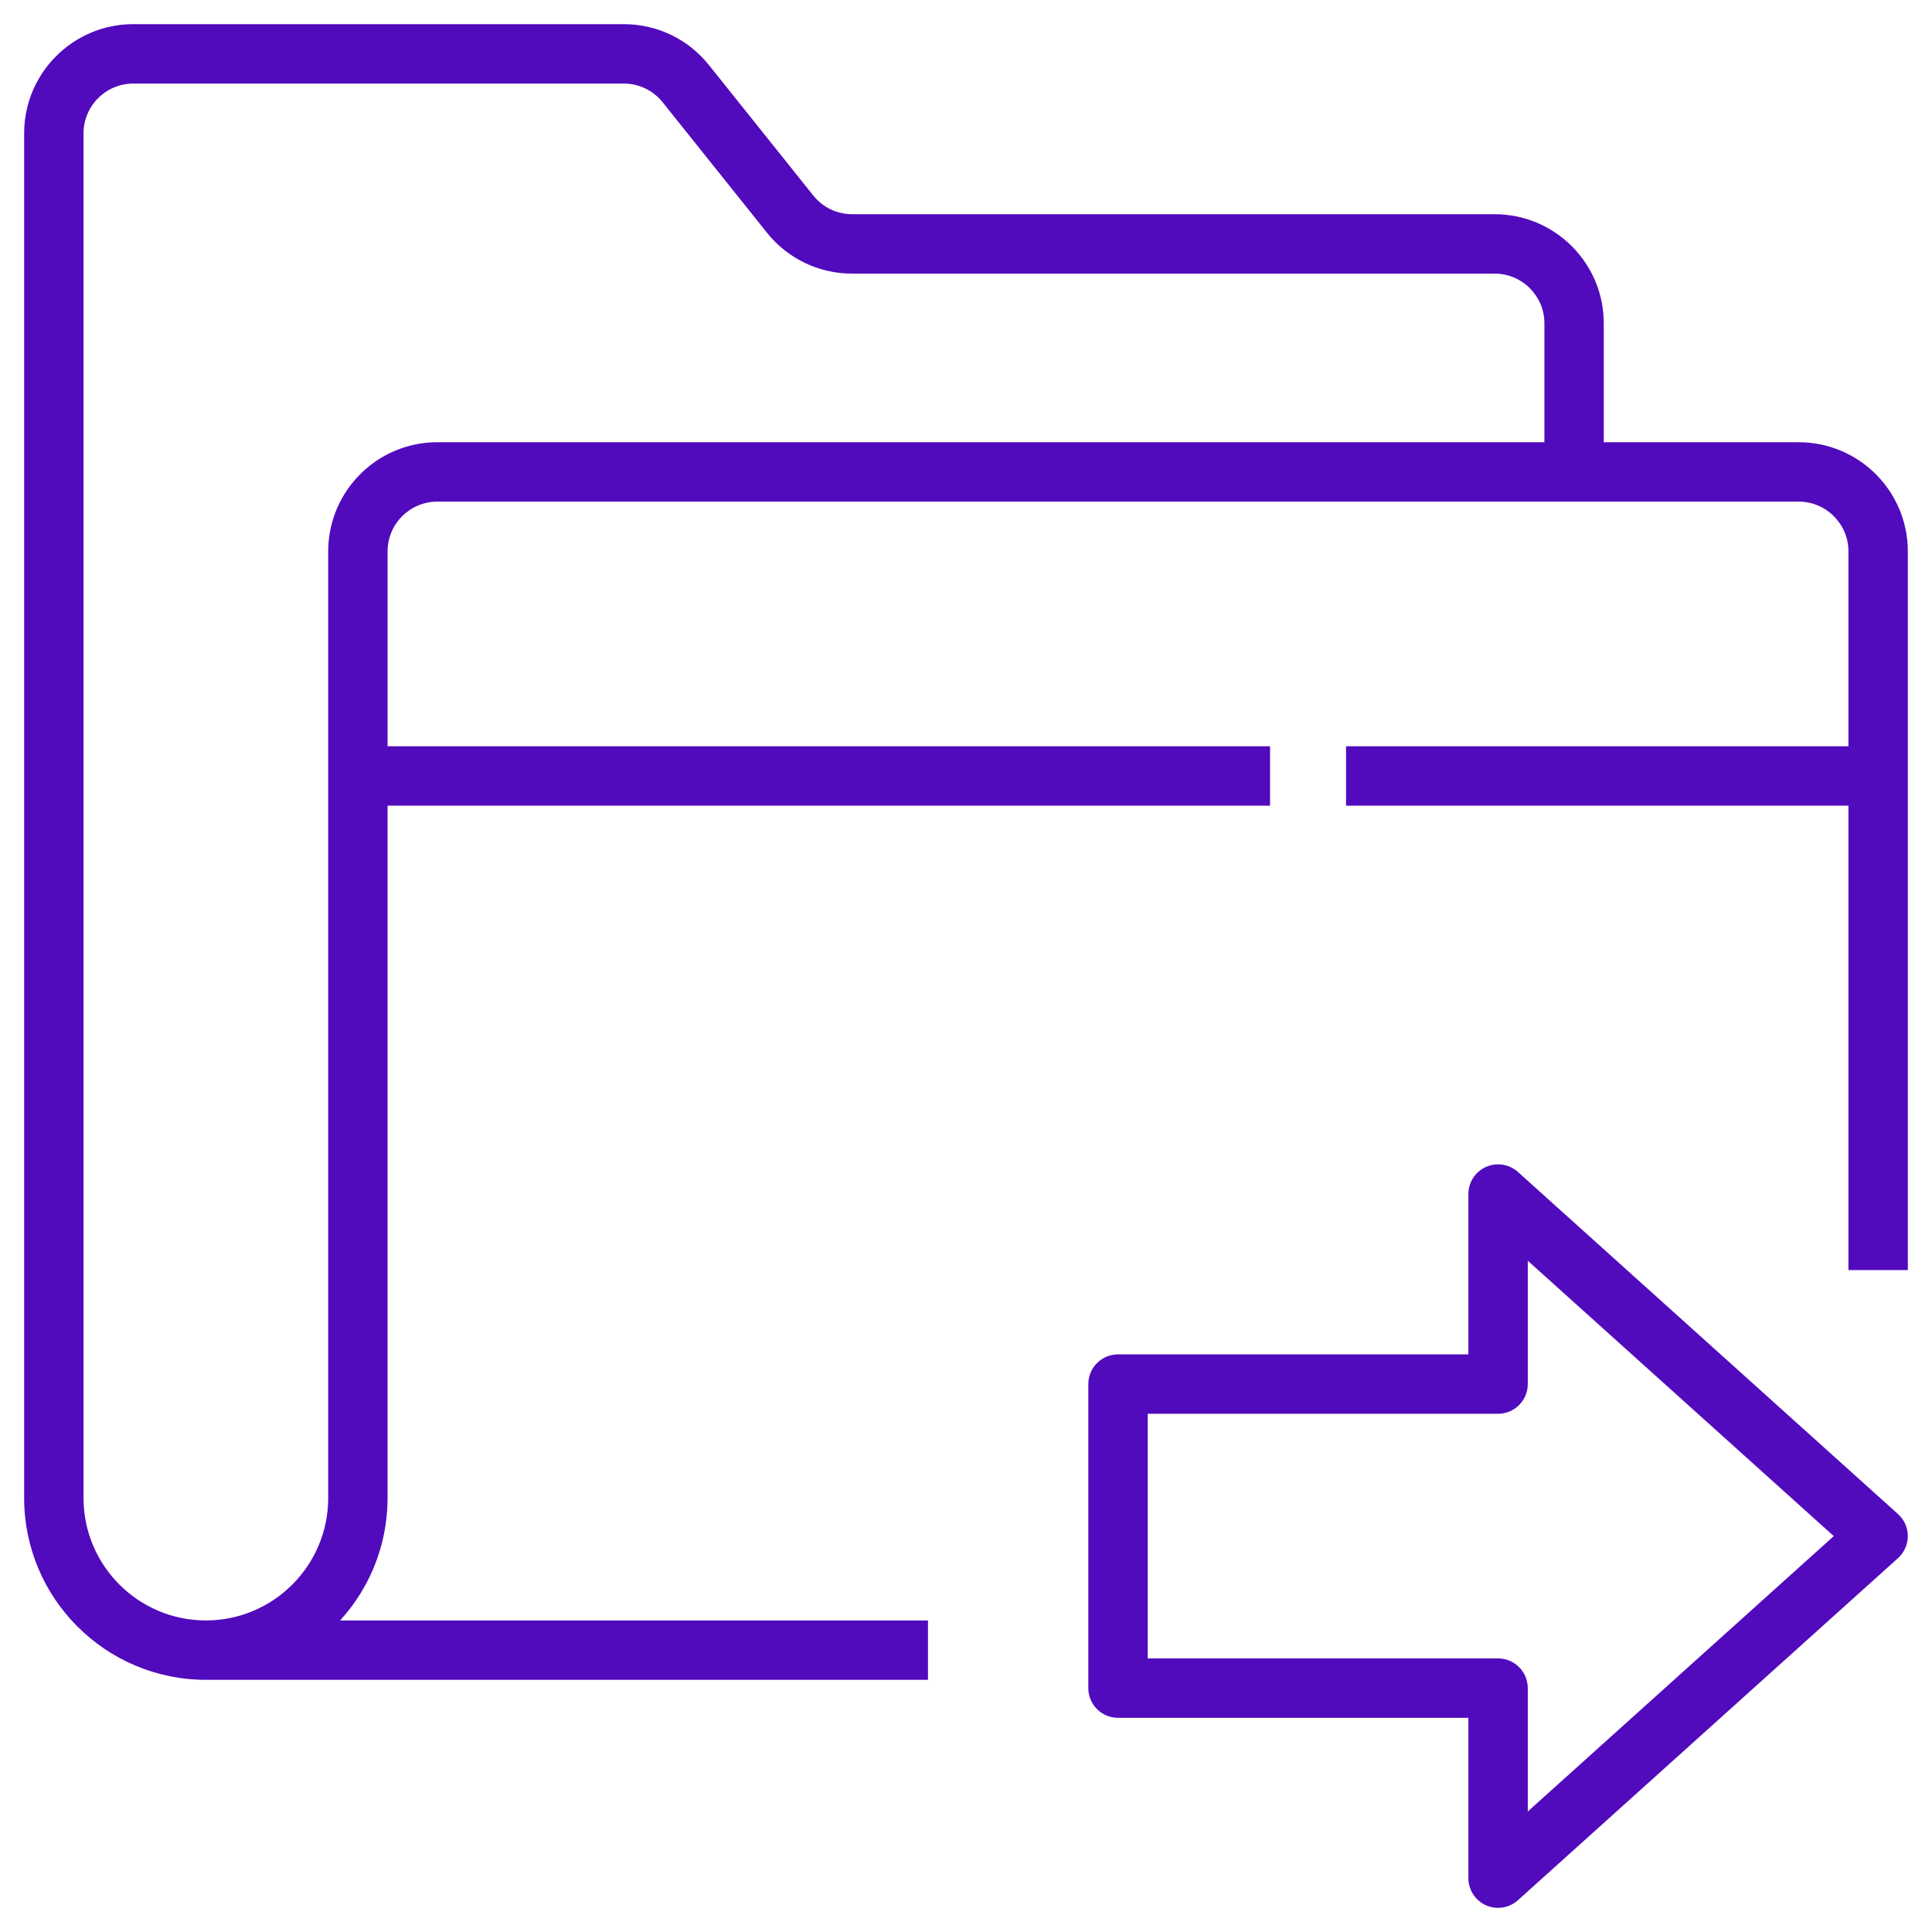
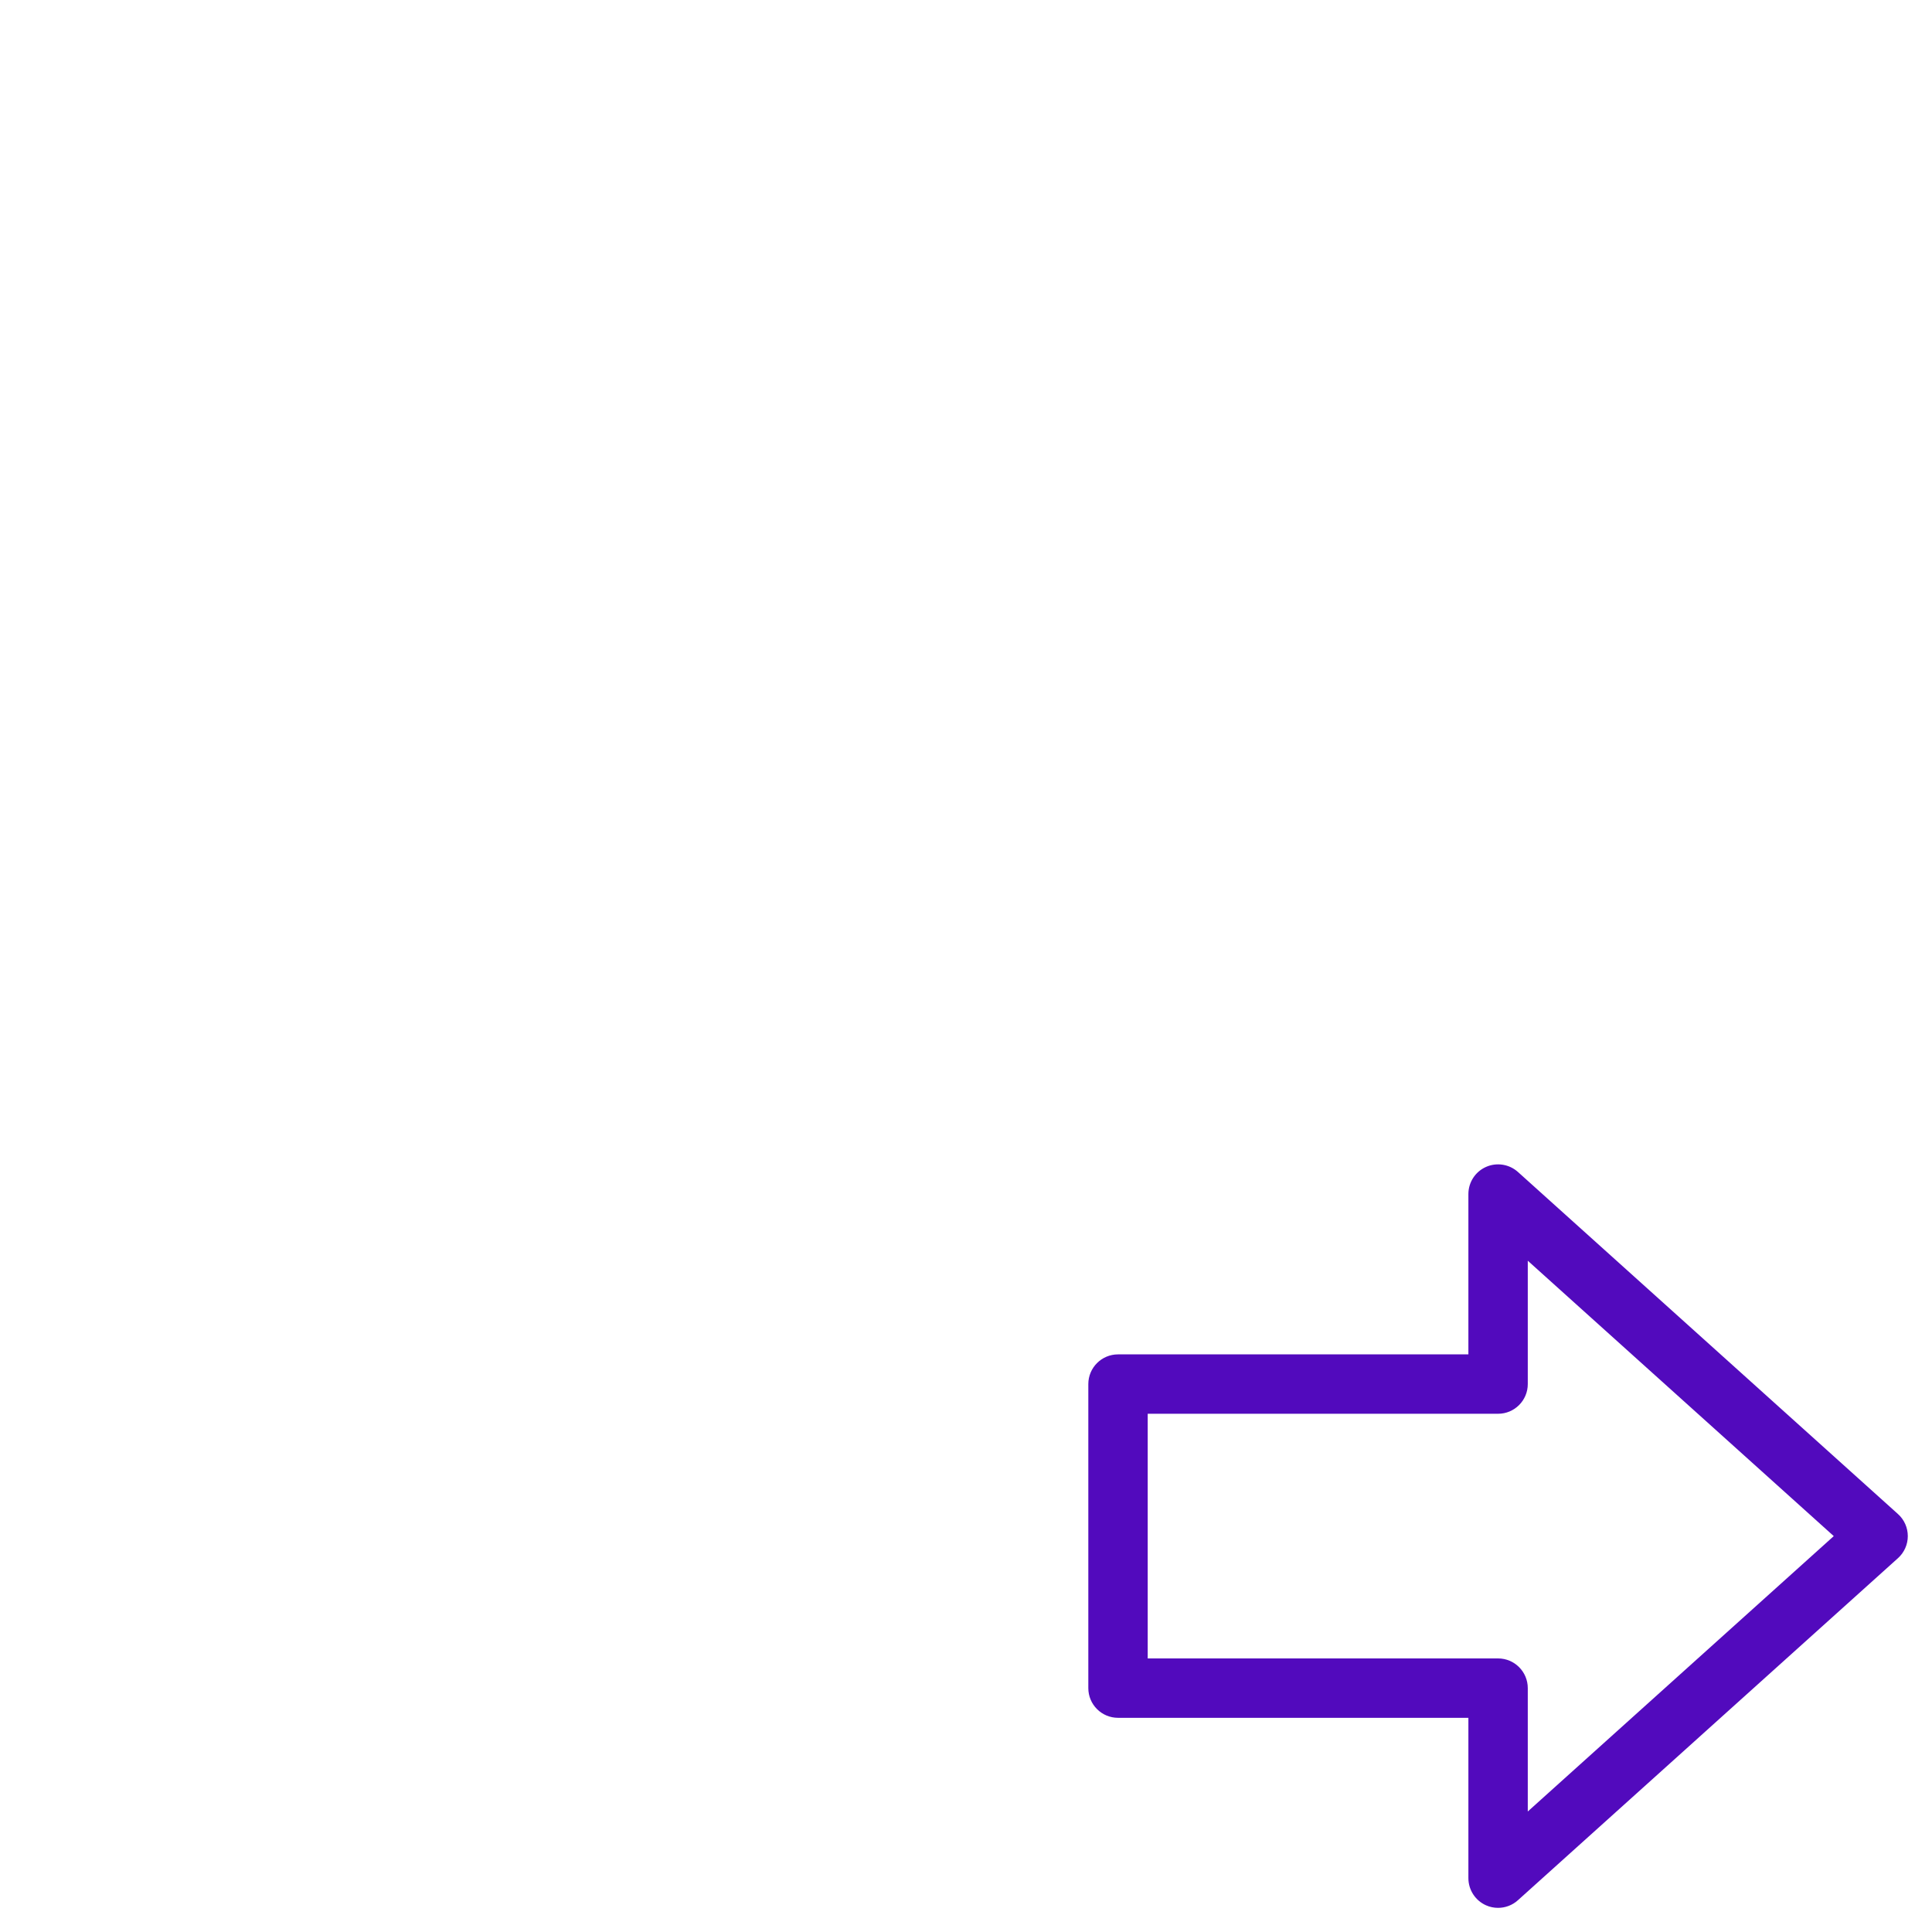
<svg xmlns="http://www.w3.org/2000/svg" width="80" height="80" viewBox="0 0 80 80" fill="none">
-   <path d="M74.481 18.312H66.409V13.387C66.409 10.896 64.383 8.87 61.891 8.87H35.285C34.657 8.87 34.07 8.588 33.677 8.097L29.357 2.696C28.495 1.618 27.209 1 25.829 1H5.518C3.026 1 1 3.026 1 5.518V62.033C1 66.182 4.376 69.558 8.524 69.558H38.426V67.099H14.084C14.085 67.097 14.087 67.096 14.088 67.094C14.108 67.071 14.127 67.047 14.148 67.025C14.206 66.96 14.263 66.895 14.318 66.828C14.346 66.795 14.373 66.759 14.4 66.725C14.446 66.668 14.492 66.611 14.536 66.553C14.566 66.513 14.593 66.474 14.622 66.435C14.662 66.379 14.703 66.323 14.741 66.267C14.769 66.225 14.797 66.183 14.824 66.139C14.861 66.083 14.897 66.028 14.933 65.971C14.96 65.927 14.986 65.882 15.012 65.837C15.046 65.781 15.078 65.723 15.111 65.666C15.136 65.62 15.161 65.573 15.185 65.527C15.216 65.47 15.245 65.412 15.275 65.353C15.299 65.304 15.321 65.256 15.344 65.208C15.371 65.149 15.398 65.09 15.424 65.031C15.446 64.982 15.467 64.932 15.487 64.882C15.512 64.822 15.536 64.76 15.559 64.7C15.579 64.649 15.598 64.598 15.615 64.547C15.637 64.485 15.659 64.423 15.678 64.361C15.695 64.31 15.712 64.258 15.727 64.207C15.747 64.143 15.765 64.079 15.781 64.015C15.795 63.963 15.81 63.911 15.823 63.859C15.839 63.793 15.854 63.727 15.869 63.661C15.881 63.609 15.893 63.558 15.902 63.505C15.916 63.437 15.928 63.368 15.94 63.299C15.949 63.248 15.957 63.197 15.965 63.145C15.976 63.073 15.985 62.999 15.993 62.926C15.999 62.877 16.006 62.829 16.011 62.78C16.018 62.698 16.024 62.615 16.029 62.533C16.032 62.491 16.036 62.45 16.038 62.409C16.044 62.285 16.048 62.159 16.048 62.033V33.361H52.59V30.902H16.049V22.83C16.049 21.695 16.973 20.771 18.108 20.771H65.18H74.481C75.616 20.771 76.54 21.695 76.54 22.83V30.902H55.737V33.361H76.54V52.59H78.999V22.83C78.999 20.338 76.973 18.312 74.481 18.312ZM18.108 18.312C16.083 18.312 14.366 19.65 13.794 21.488C13.662 21.912 13.59 22.363 13.59 22.83V62.033C13.59 64.826 11.318 67.099 8.524 67.099C5.731 67.099 3.459 64.826 3.459 62.033V5.519C3.459 4.384 4.383 3.46 5.518 3.46H25.829C26.457 3.46 27.044 3.741 27.437 4.233L31.757 9.634C32.619 10.712 33.905 11.33 35.285 11.33H61.891C63.026 11.33 63.95 12.253 63.95 13.388V18.313H18.108V18.312Z" fill="#520ABD" />
  <path d="M62.855 48.529C62.494 48.205 61.975 48.123 61.532 48.32C61.088 48.517 60.803 48.957 60.803 49.443V56.082H46.295C45.616 56.082 45.065 56.633 45.065 57.312V69.902C45.065 70.581 45.616 71.131 46.295 71.131H60.803V77.77C60.803 78.256 61.089 78.696 61.532 78.894C61.692 78.966 61.862 79 62.031 79C62.33 79 62.624 78.892 62.854 78.684L78.591 64.52C78.85 64.287 78.998 63.955 78.998 63.607C78.998 63.259 78.851 62.926 78.591 62.693L62.855 48.529ZM63.262 75.01V69.902C63.262 69.223 62.711 68.672 62.032 68.672H47.524V58.541H62.032C62.711 58.541 63.262 57.99 63.262 57.312V52.204L75.932 63.607L63.262 75.01Z" fill="#520ABD" />
</svg>